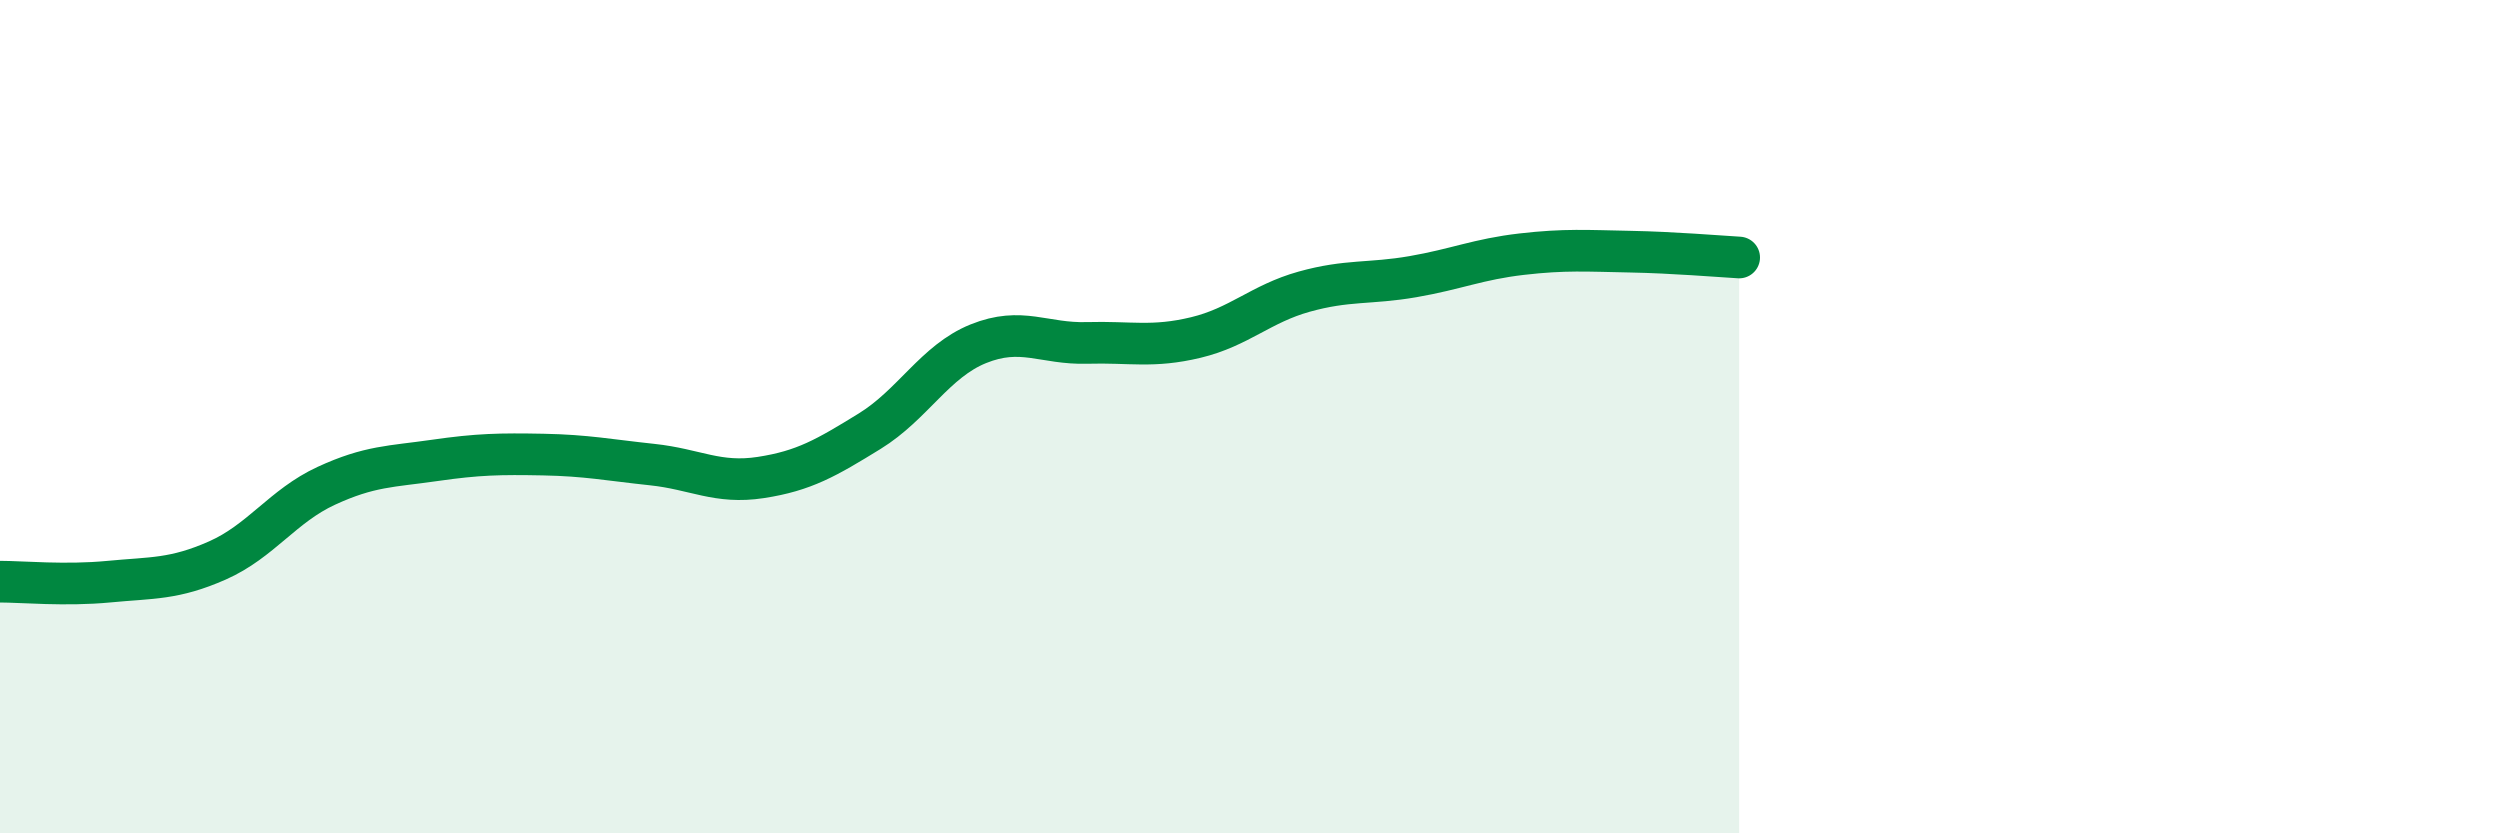
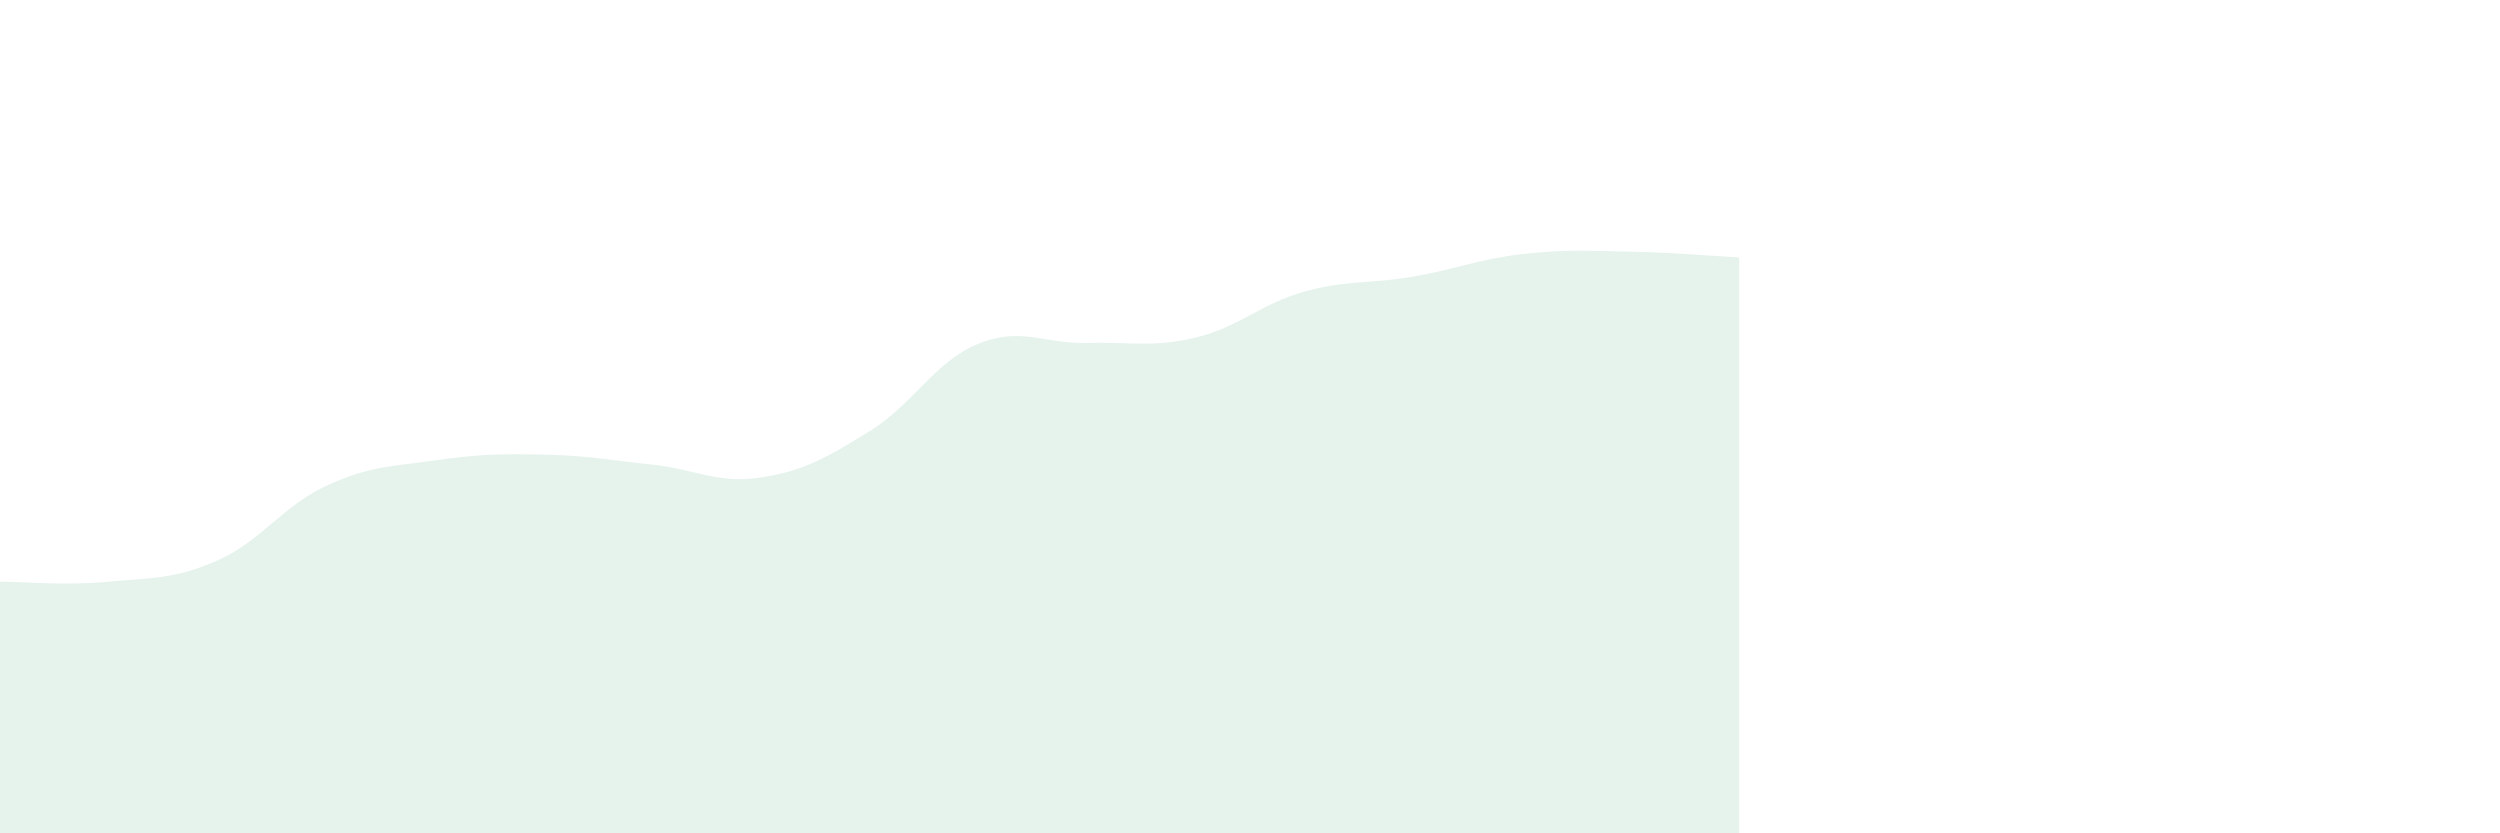
<svg xmlns="http://www.w3.org/2000/svg" width="60" height="20" viewBox="0 0 60 20">
  <path d="M 0,13.96 C 0.52,13.96 1.57,14.06 2.61,13.96 C 3.65,13.86 4.18,13.91 5.22,13.45 C 6.26,12.99 6.79,12.14 7.83,11.66 C 8.87,11.18 9.39,11.2 10.43,11.05 C 11.47,10.9 12,10.89 13.04,10.91 C 14.08,10.93 14.61,11.04 15.65,11.15 C 16.69,11.26 17.22,11.62 18.26,11.46 C 19.3,11.3 19.83,10.99 20.87,10.35 C 21.91,9.71 22.44,8.67 23.48,8.25 C 24.52,7.83 25.05,8.26 26.09,8.23 C 27.13,8.2 27.66,8.35 28.7,8.1 C 29.74,7.85 30.26,7.29 31.3,7 C 32.34,6.71 32.87,6.82 33.91,6.64 C 34.95,6.46 35.48,6.22 36.52,6.1 C 37.56,5.98 38.09,6.02 39.13,6.04 C 40.17,6.06 41.22,6.15 41.74,6.18L41.74 20L0 20Z" fill="#008740" opacity="0.1" stroke-linecap="round" stroke-linejoin="round" />
-   <path d="M 0,13.96 C 0.52,13.96 1.57,14.06 2.61,13.96 C 3.65,13.86 4.18,13.91 5.22,13.45 C 6.26,12.99 6.79,12.14 7.83,11.66 C 8.87,11.18 9.39,11.2 10.43,11.05 C 11.47,10.9 12,10.89 13.04,10.91 C 14.08,10.93 14.61,11.04 15.65,11.15 C 16.69,11.26 17.22,11.62 18.26,11.46 C 19.3,11.3 19.83,10.99 20.87,10.35 C 21.91,9.71 22.44,8.67 23.48,8.25 C 24.52,7.83 25.05,8.26 26.09,8.23 C 27.13,8.2 27.66,8.35 28.7,8.1 C 29.74,7.85 30.26,7.29 31.3,7 C 32.34,6.71 32.87,6.82 33.91,6.64 C 34.95,6.46 35.48,6.22 36.52,6.1 C 37.56,5.98 38.09,6.02 39.13,6.04 C 40.17,6.06 41.22,6.15 41.74,6.18" stroke="#008740" stroke-width="1" fill="none" stroke-linecap="round" stroke-linejoin="round" />
</svg>